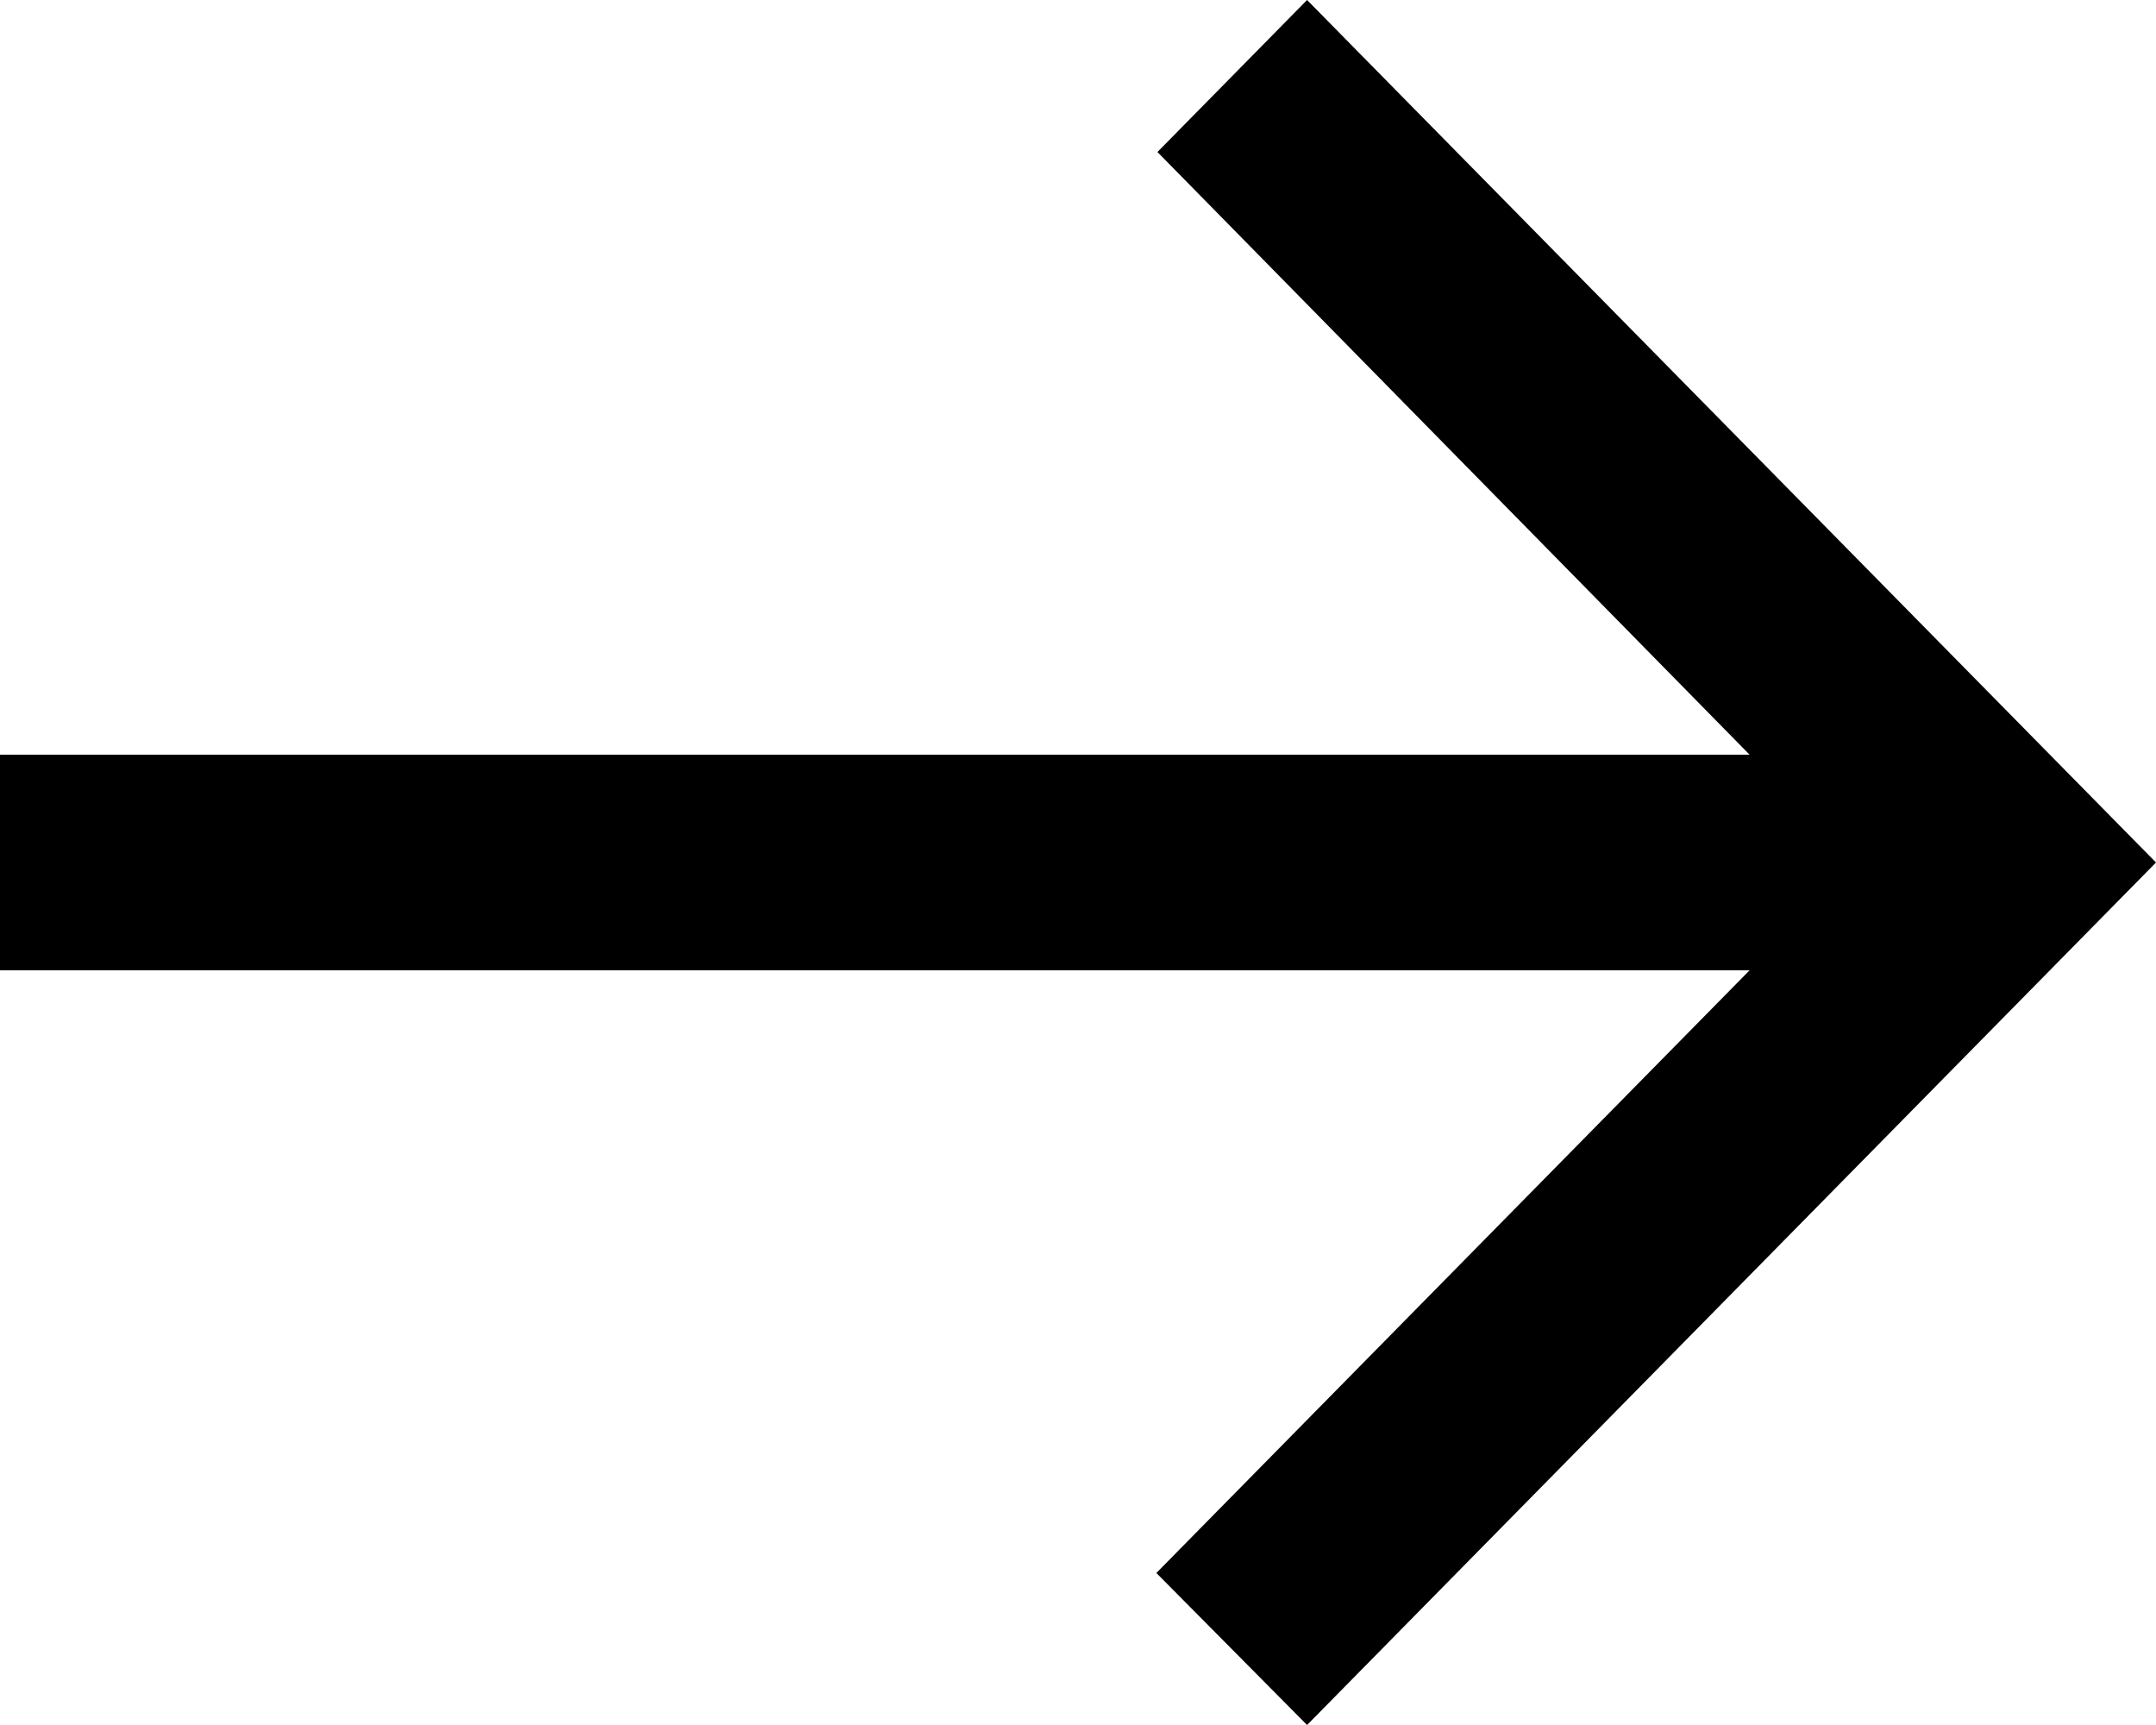
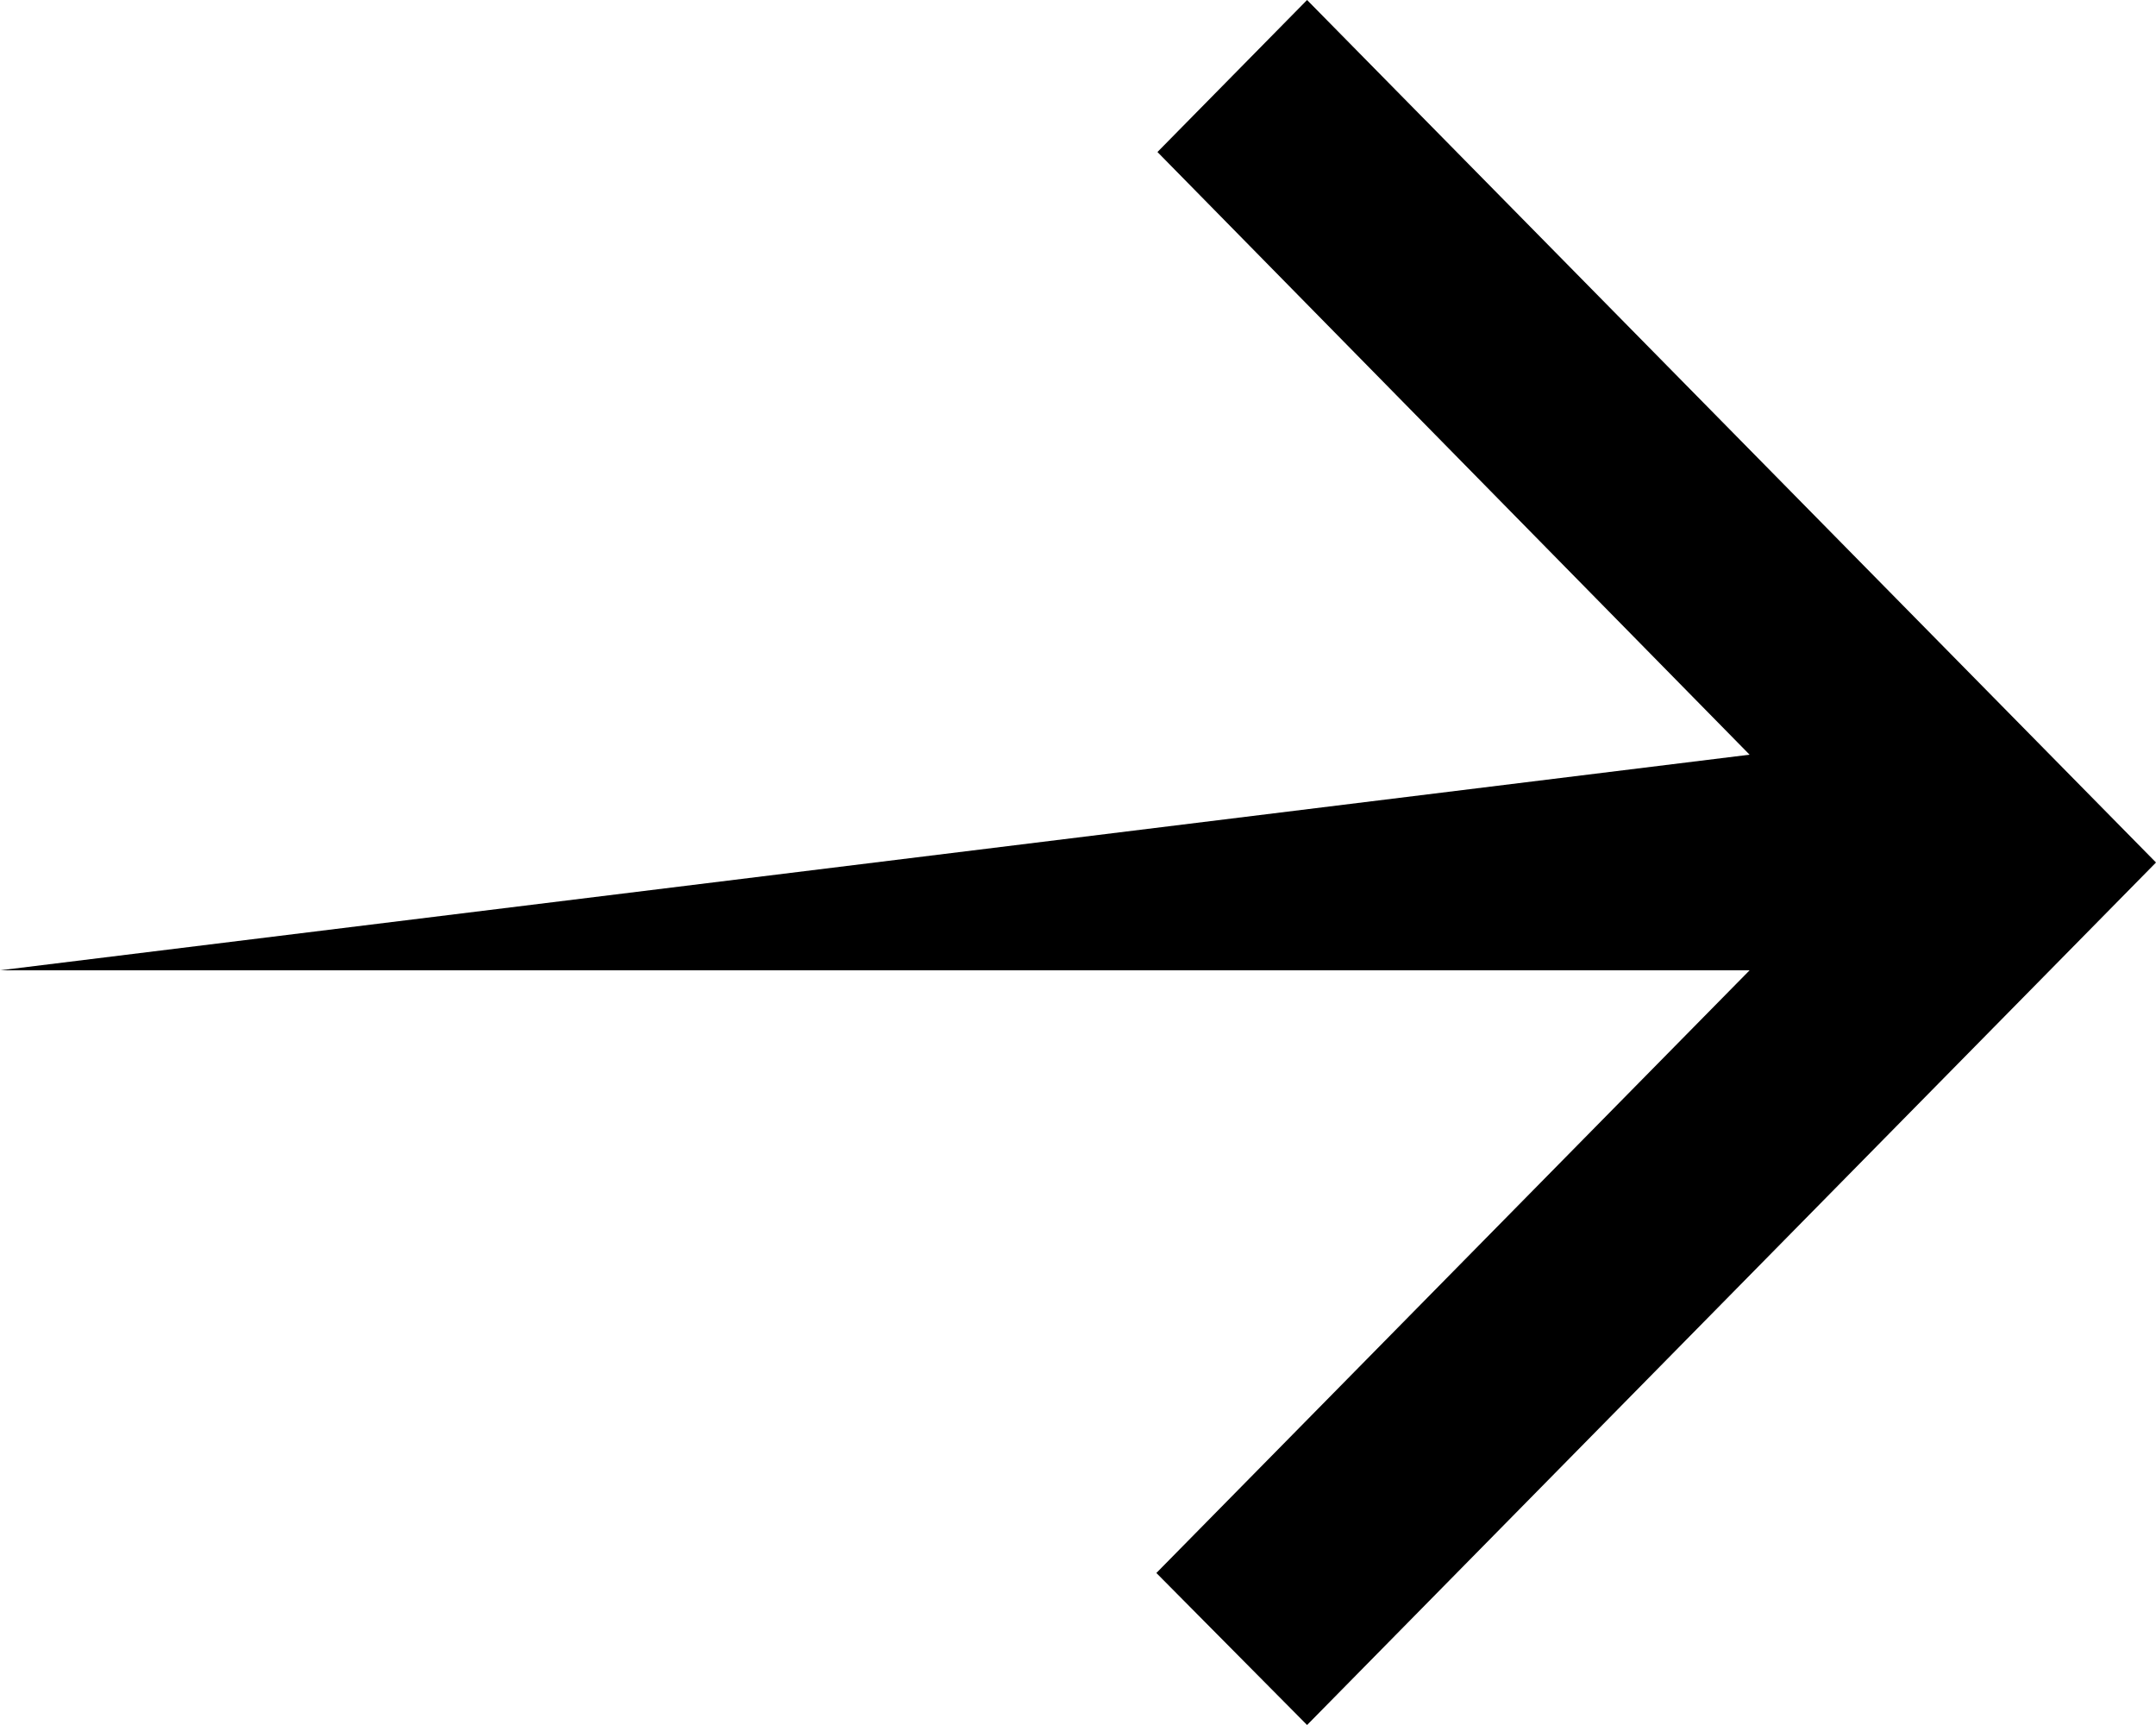
<svg xmlns="http://www.w3.org/2000/svg" width="20" height="16" viewBox="0 0 20 16" fill="none">
-   <path d="M6.11959e-07 9L16.23 9L10.727 14.59L12.125 16L20 8L12.125 -6.88454e-07L10.737 1.41L16.23 7L7.86805e-07 7L6.11959e-07 9Z" fill="black" />
+   <path d="M6.11959e-07 9L16.23 9L10.727 14.59L12.125 16L20 8L12.125 -6.88454e-07L10.737 1.41L16.23 7L6.11959e-07 9Z" fill="black" />
</svg>